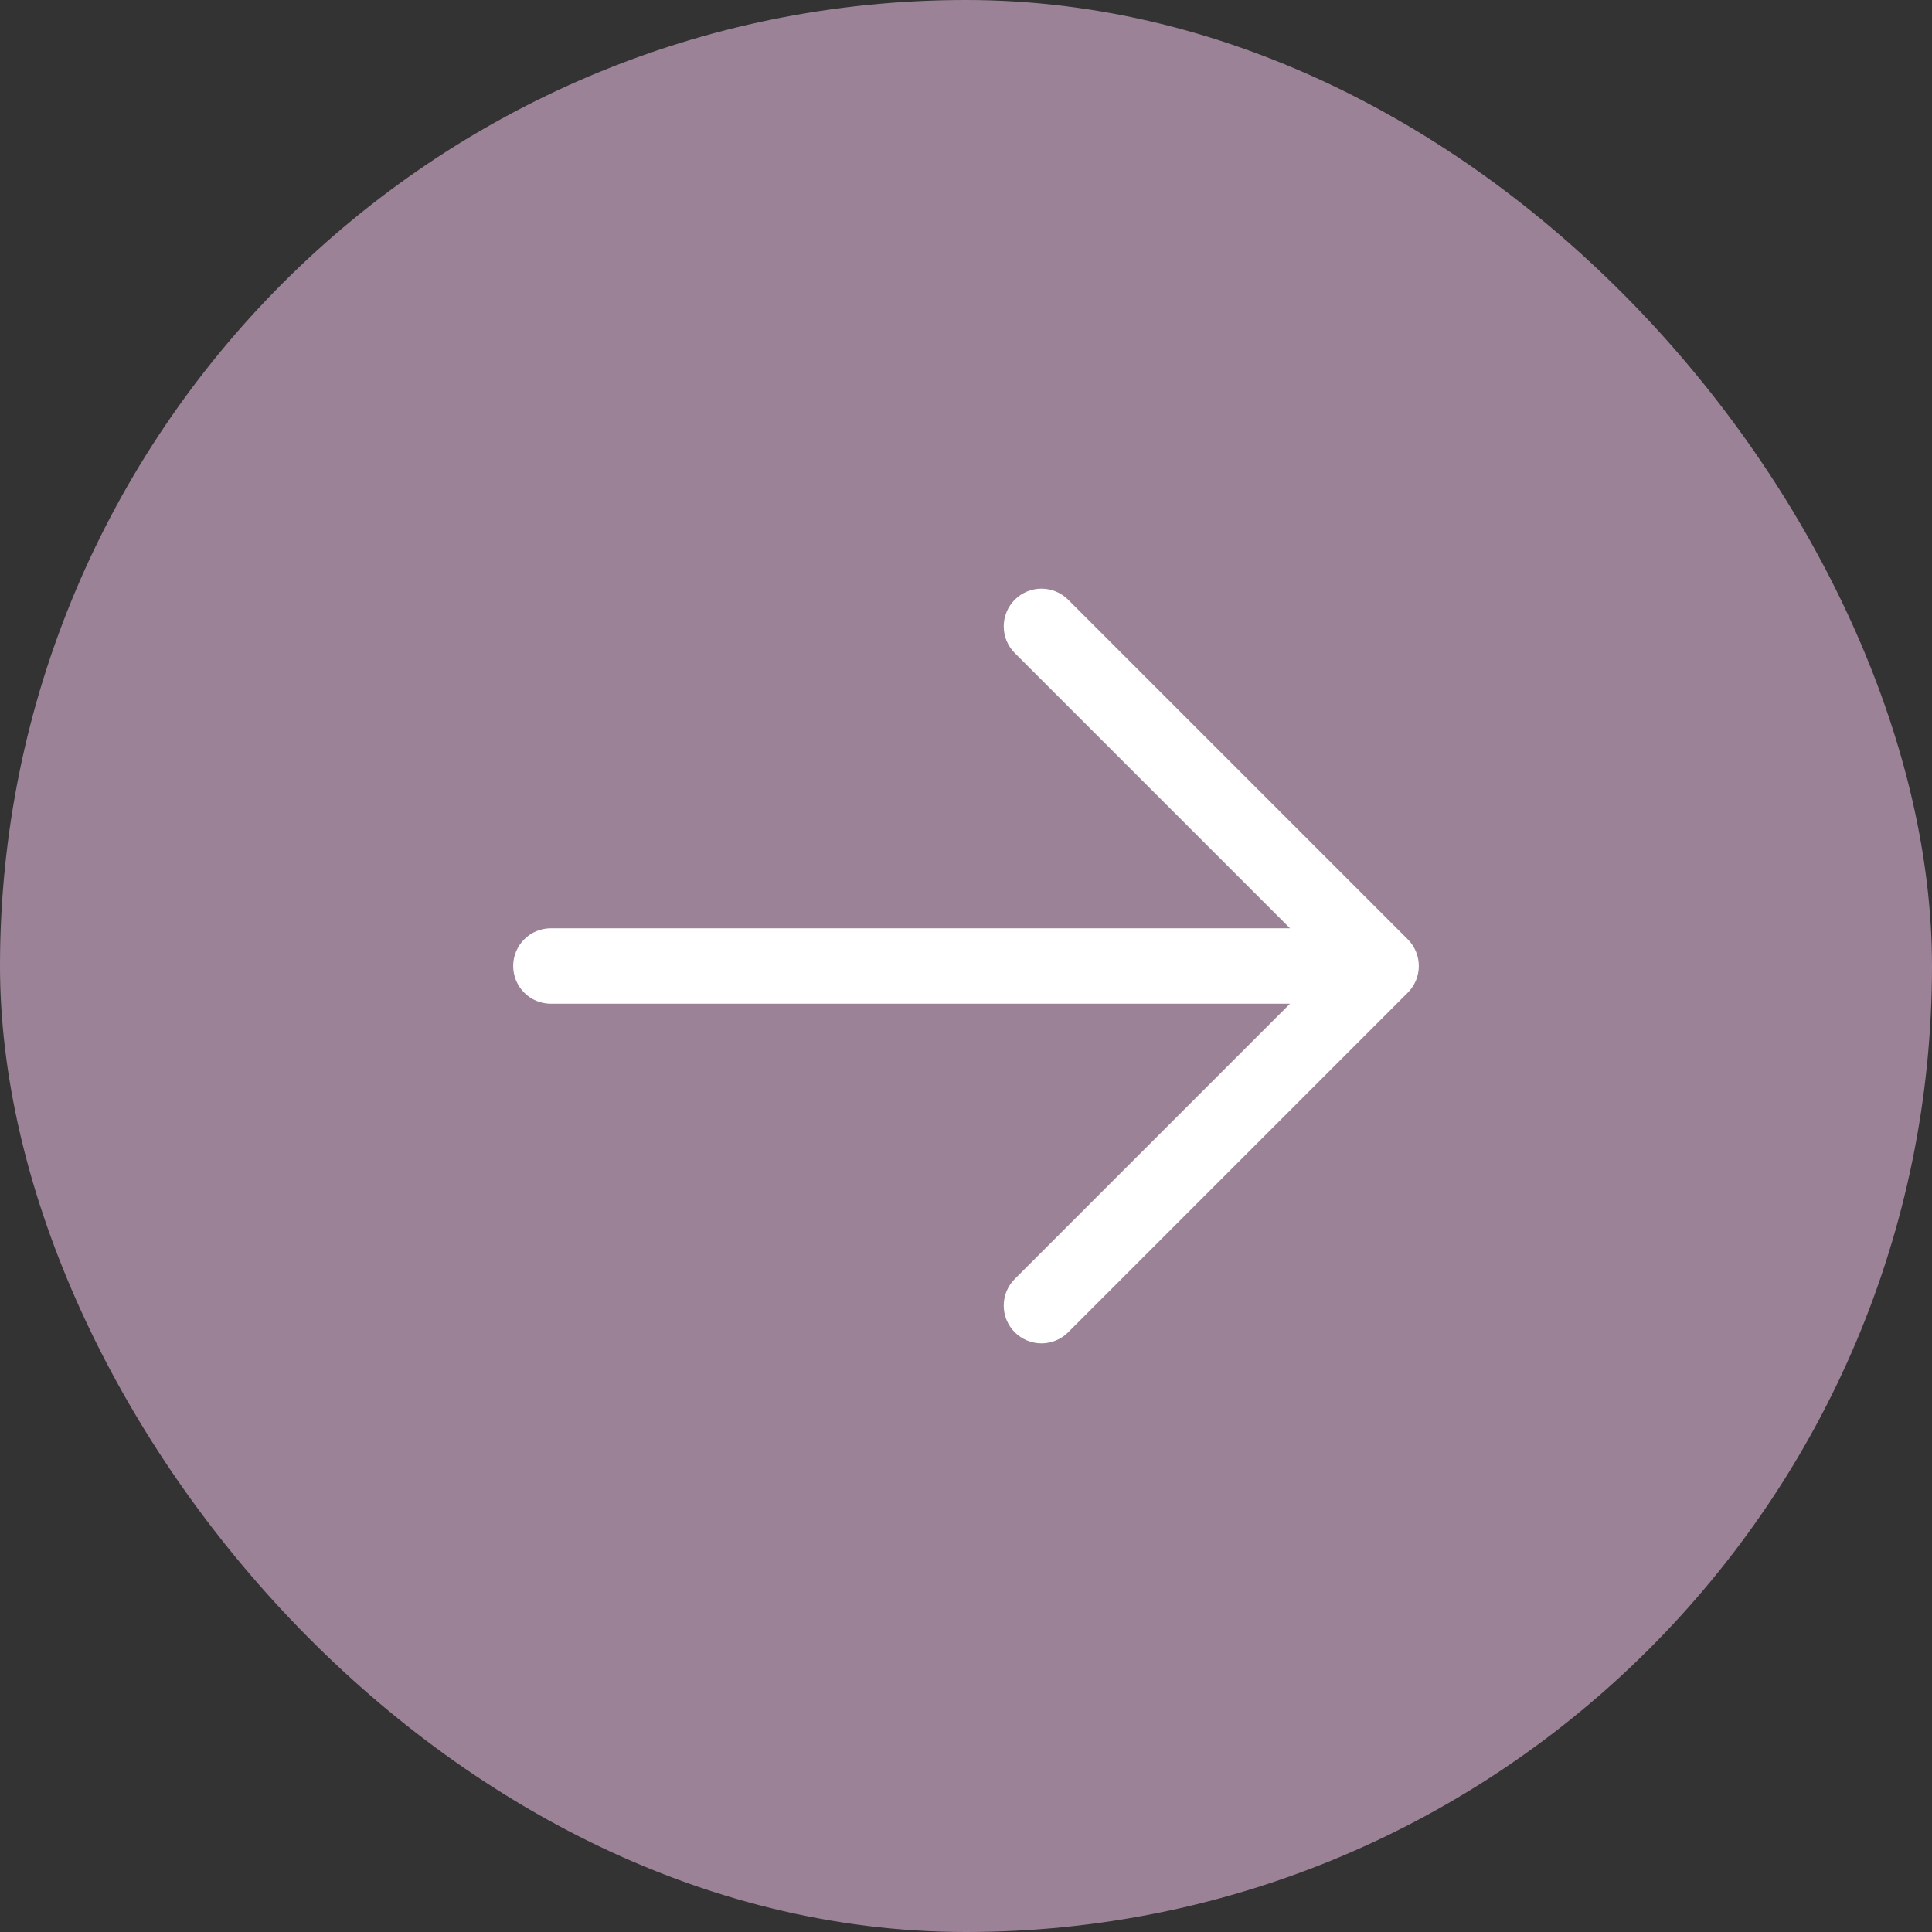
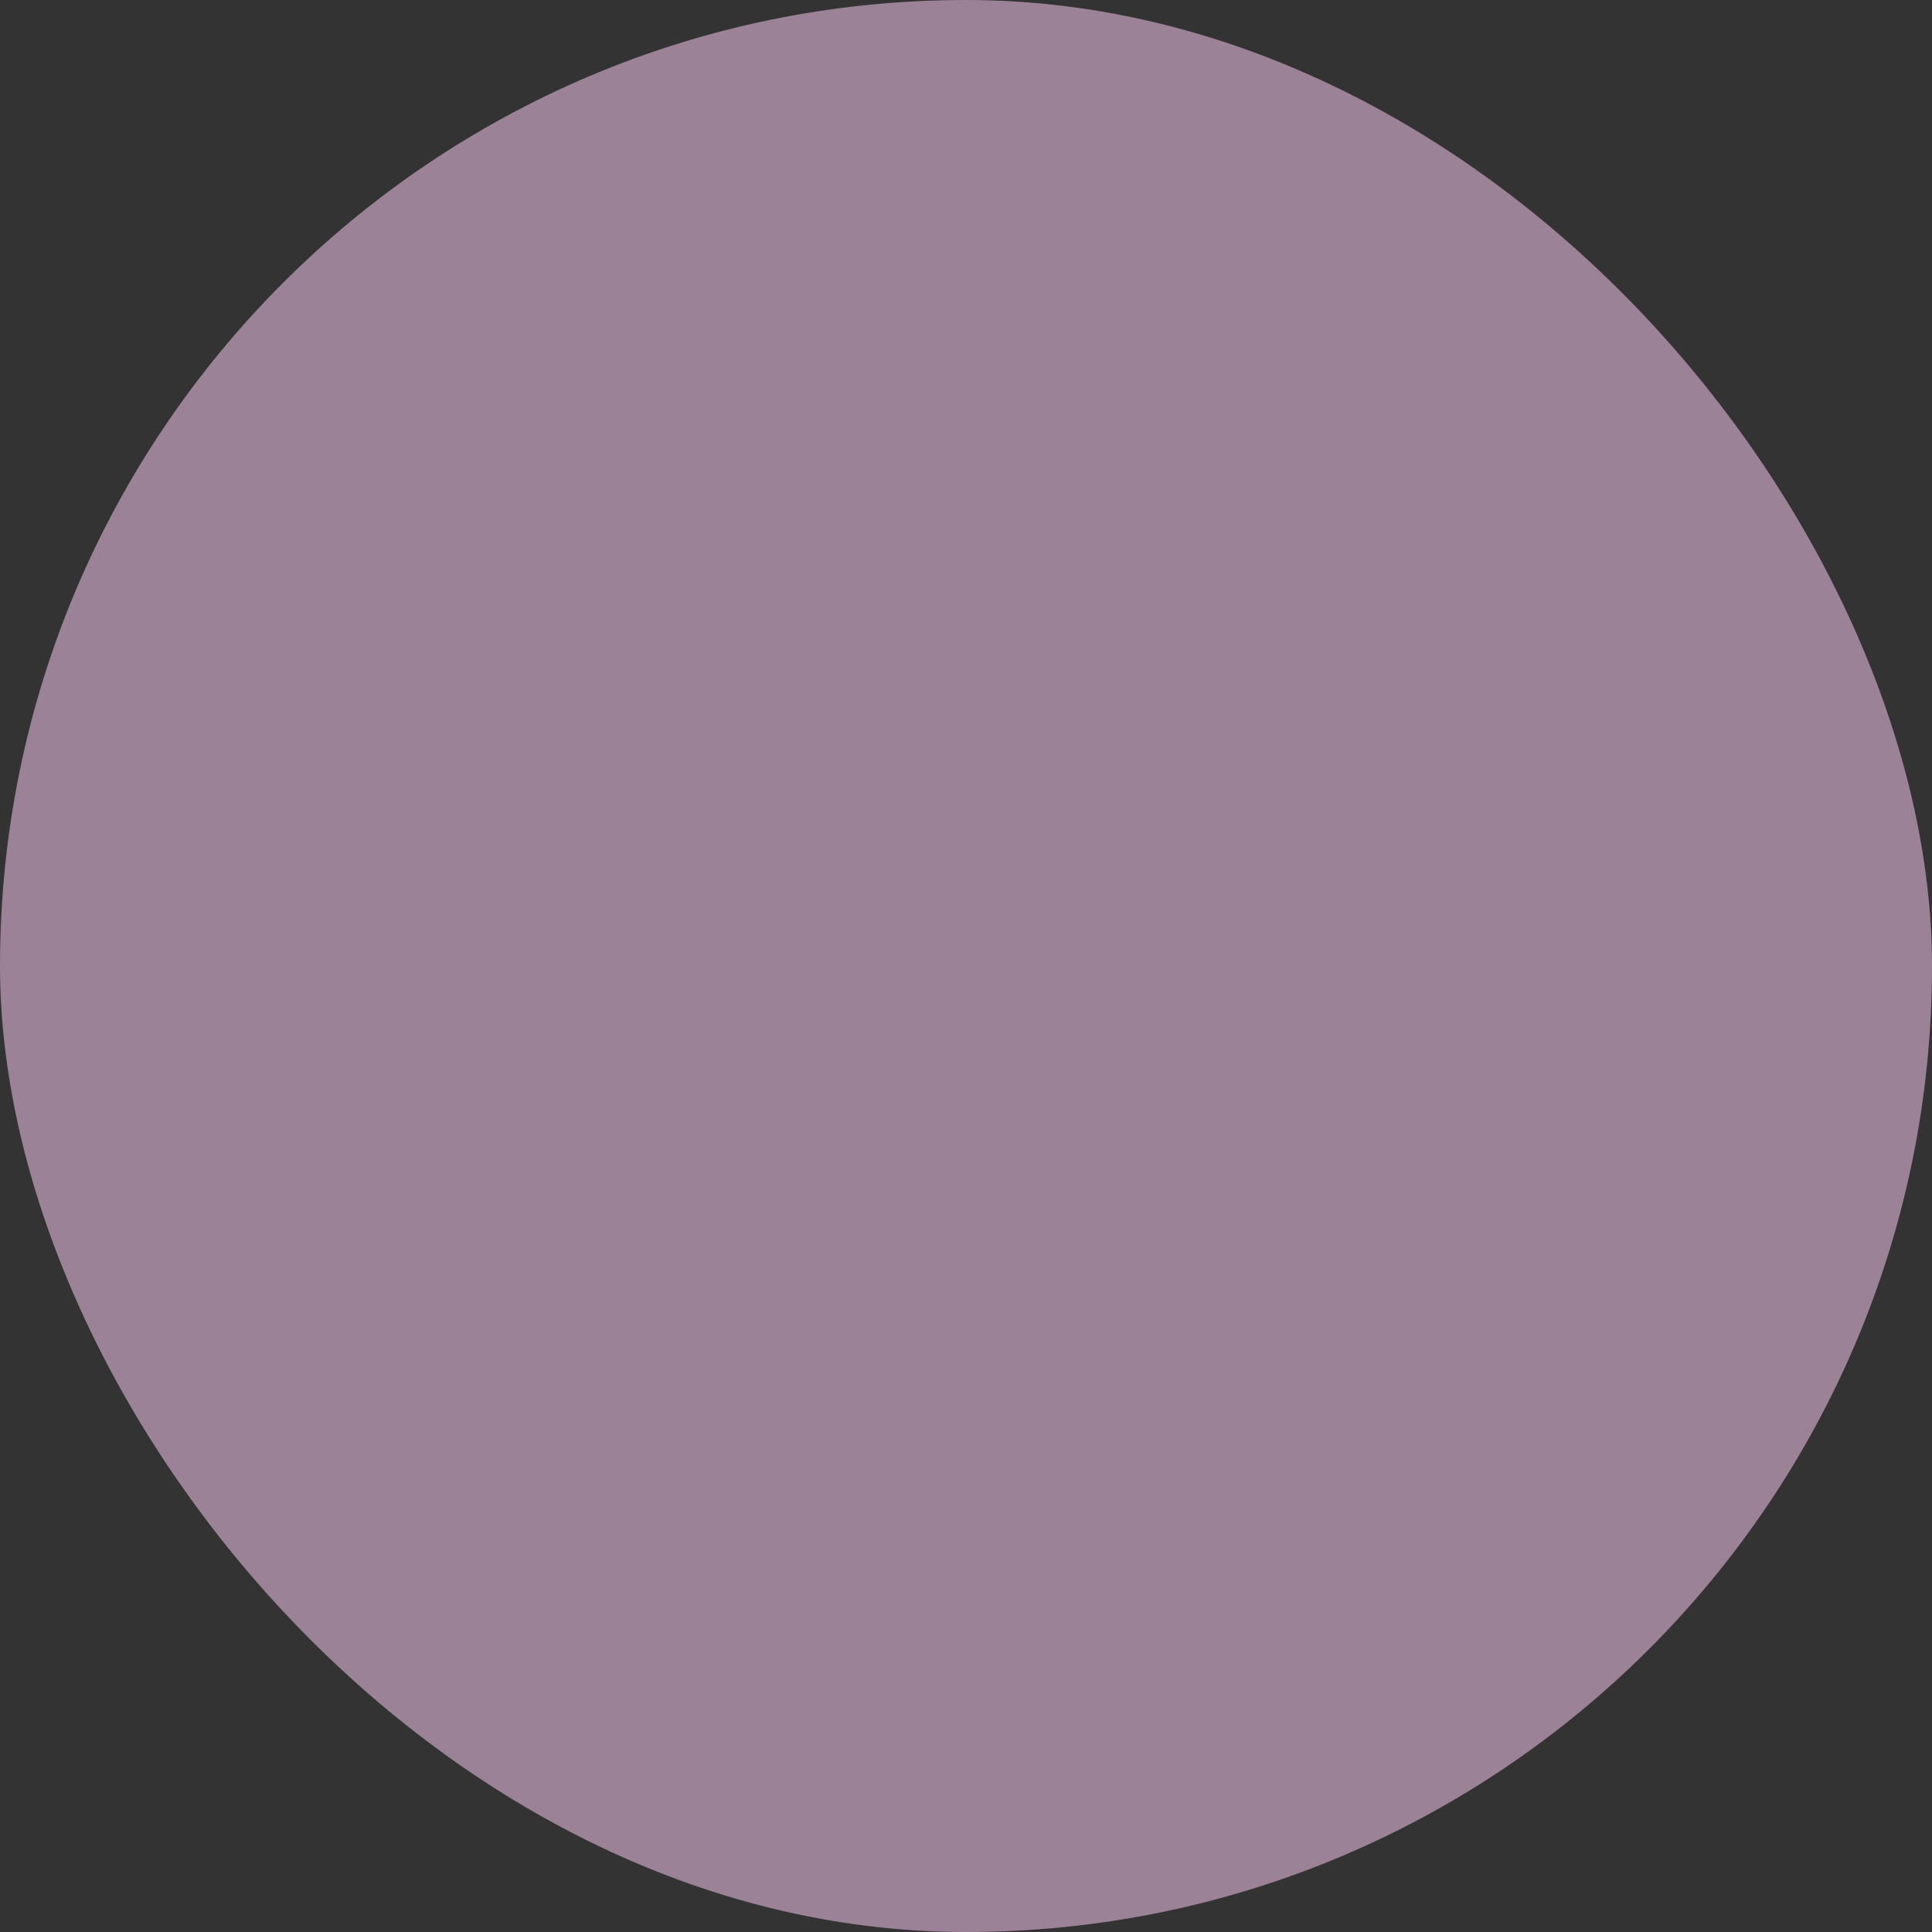
<svg xmlns="http://www.w3.org/2000/svg" width="32" height="32" viewBox="0 0 32 32" fill="none">
  <rect x="0" y="0" width="32" height="32" fill="#333333" stroke="none" />
  <rect width="32" height="32" rx="16" fill="#9C8296" />
-   <path d="M23.317 16.442L17.692 22.067C17.575 22.184 17.416 22.25 17.25 22.25C17.084 22.25 16.925 22.184 16.808 22.067C16.691 21.95 16.625 21.791 16.625 21.625C16.625 21.459 16.691 21.3 16.808 21.183L21.366 16.625H9.125C8.959 16.625 8.8 16.559 8.683 16.442C8.566 16.325 8.5 16.166 8.5 16C8.5 15.834 8.566 15.675 8.683 15.558C8.8 15.441 8.959 15.375 9.125 15.375H21.366L16.808 10.817C16.691 10.7 16.625 10.541 16.625 10.375C16.625 10.209 16.691 10.05 16.808 9.933C16.925 9.816 17.084 9.75 17.25 9.75C17.416 9.75 17.575 9.816 17.692 9.933L23.317 15.558C23.375 15.616 23.421 15.685 23.453 15.761C23.484 15.836 23.5 15.918 23.5 16C23.5 16.082 23.484 16.163 23.453 16.239C23.421 16.315 23.375 16.384 23.317 16.442Z" fill="white" />
</svg>